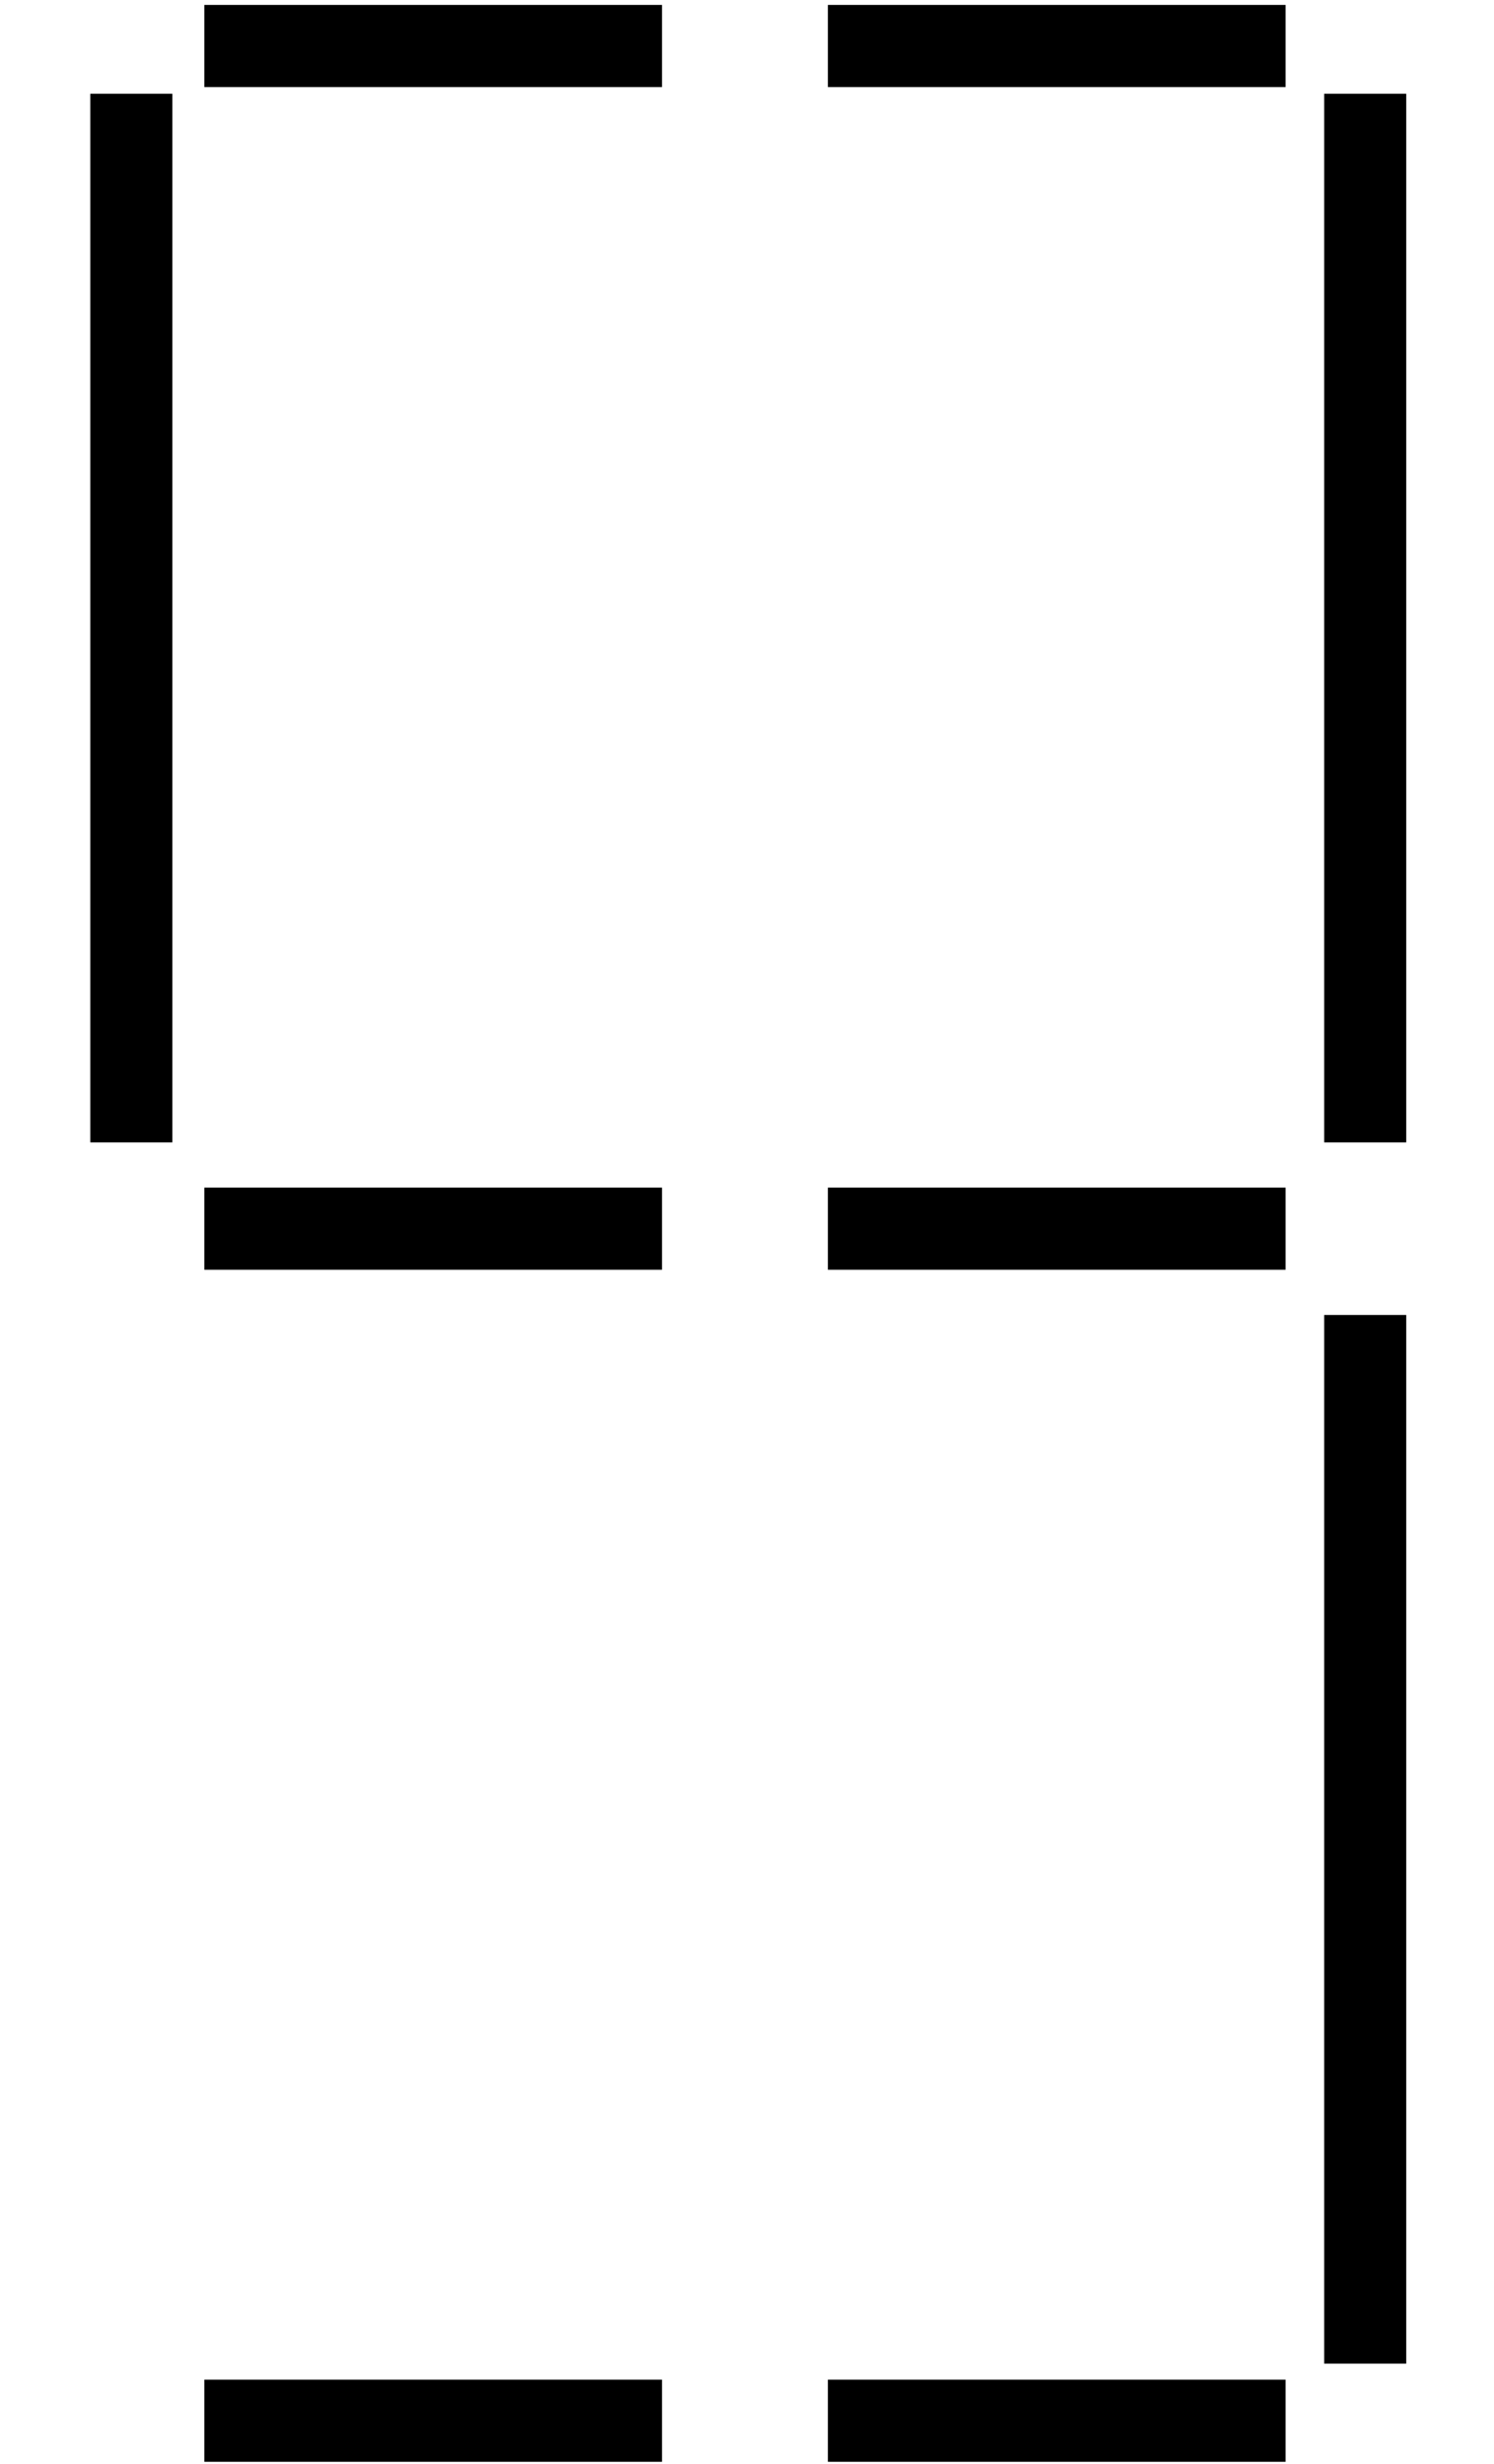
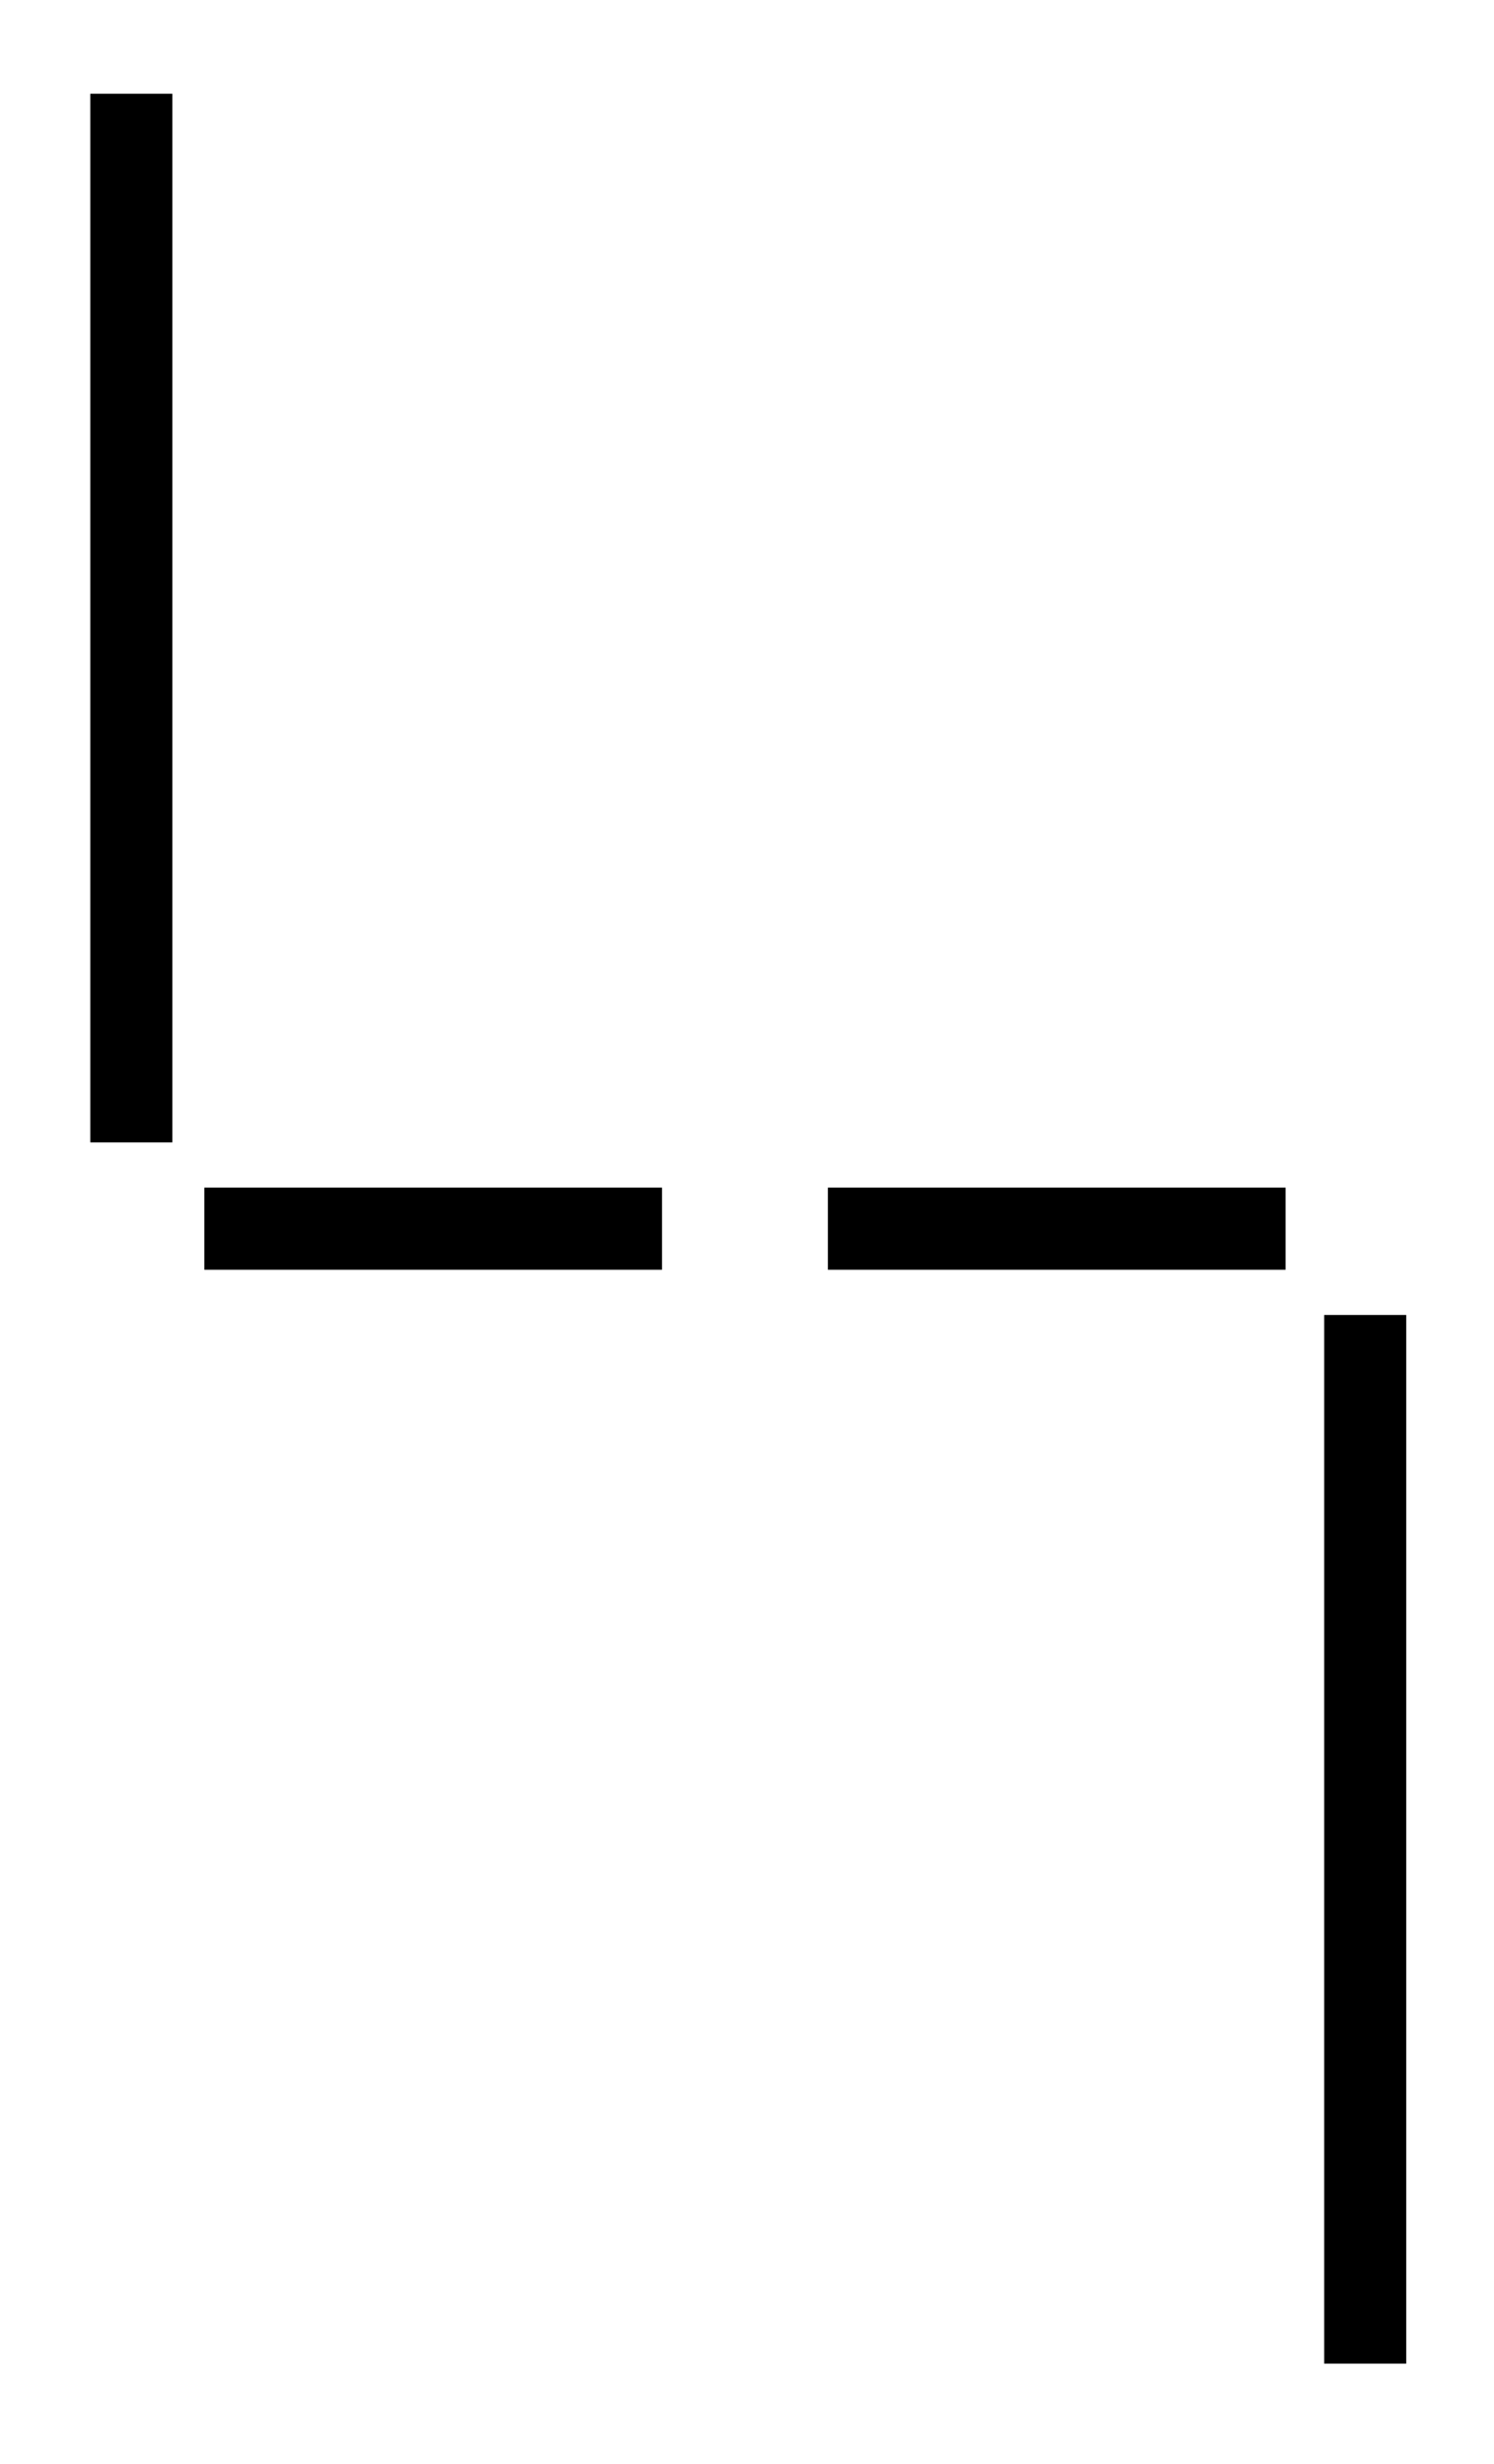
<svg xmlns="http://www.w3.org/2000/svg" width="455" height="750" viewBox="0 0 455 750">
-   <path fill="none" stroke="#000" stroke-width="25" d="M415.777 719.472V400.264M415.777 719.472V400.264M40 347.736V28.527M415.777 347.736V28.527M62.224 374h139.4M252.132 374h139.402" />
+   <path fill="none" stroke="#000" stroke-width="25" d="M415.777 719.472V400.264M415.777 719.472V400.264M40 347.736V28.527V28.527M62.224 374h139.4M252.132 374h139.402" />
  <circle transform="translate(-360.02 -145.002)" fill-opacity=".836" cx="838.427" cy="892.758" r="16.162" />
-   <path fill="none" stroke="#000" stroke-width="25" d="M62.224 14h139.4M252.132 14h139.402M62.224 736.857h139.4M252.132 736.857h139.402" />
</svg>